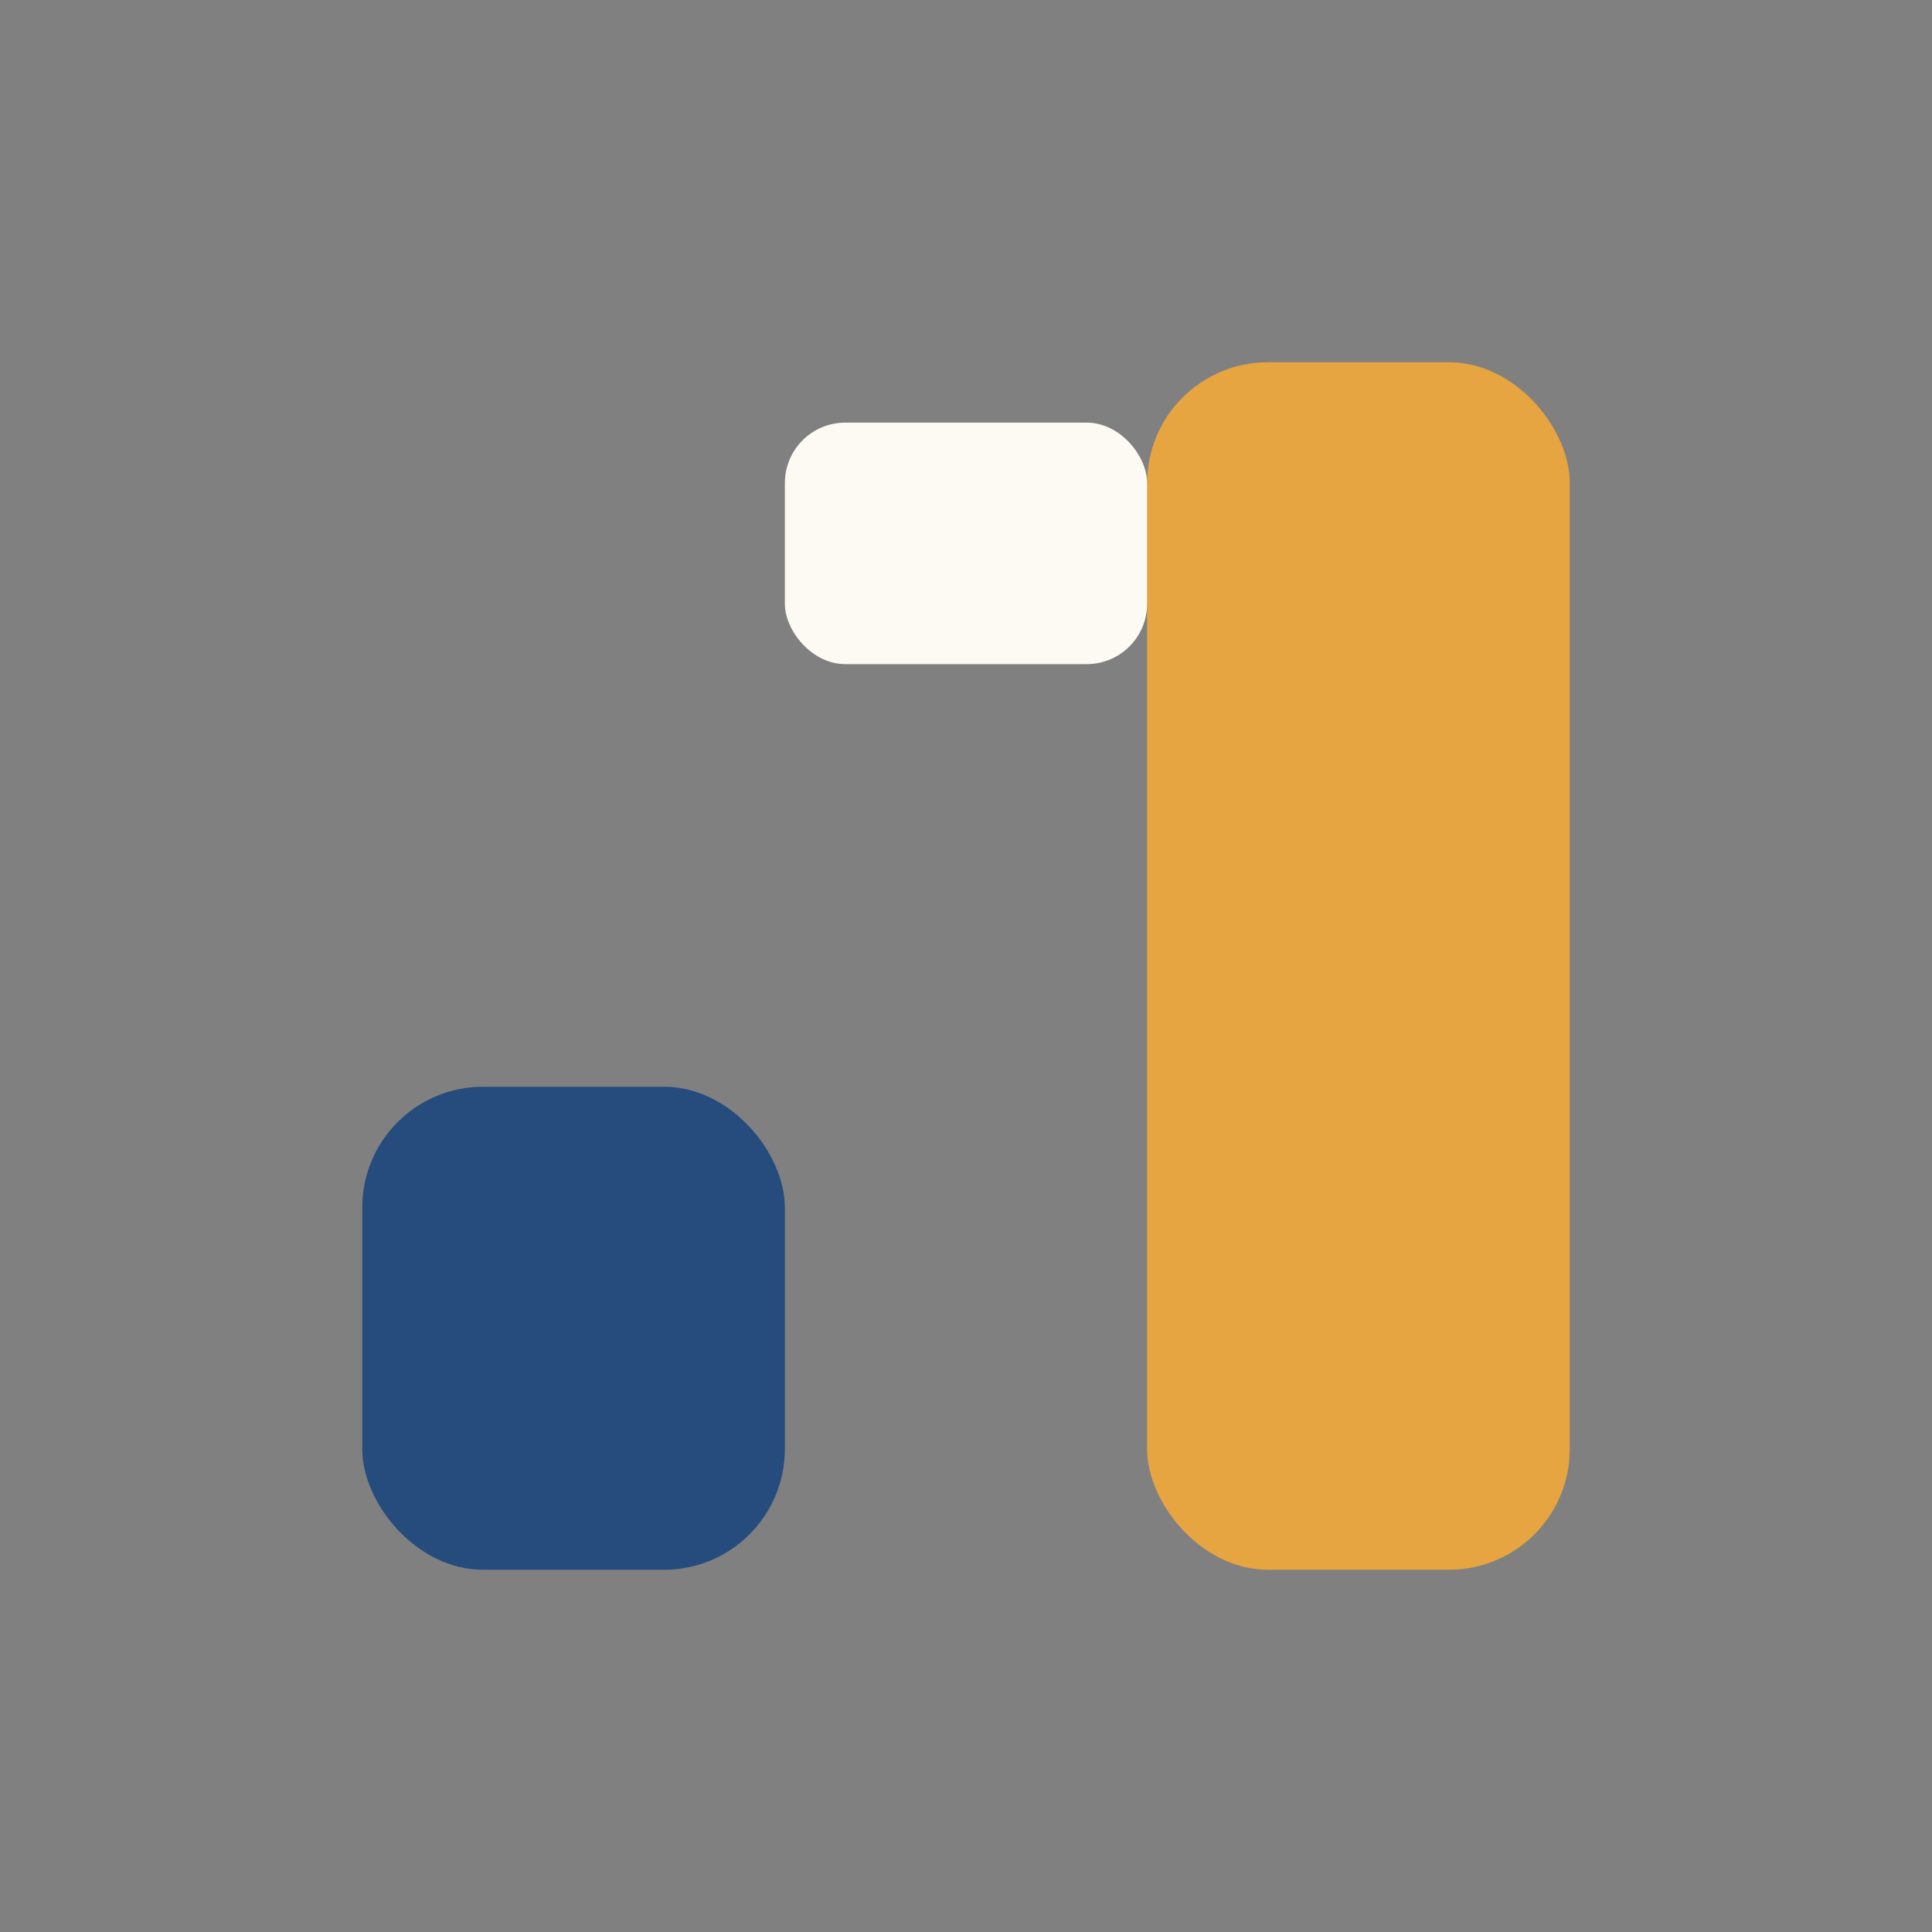
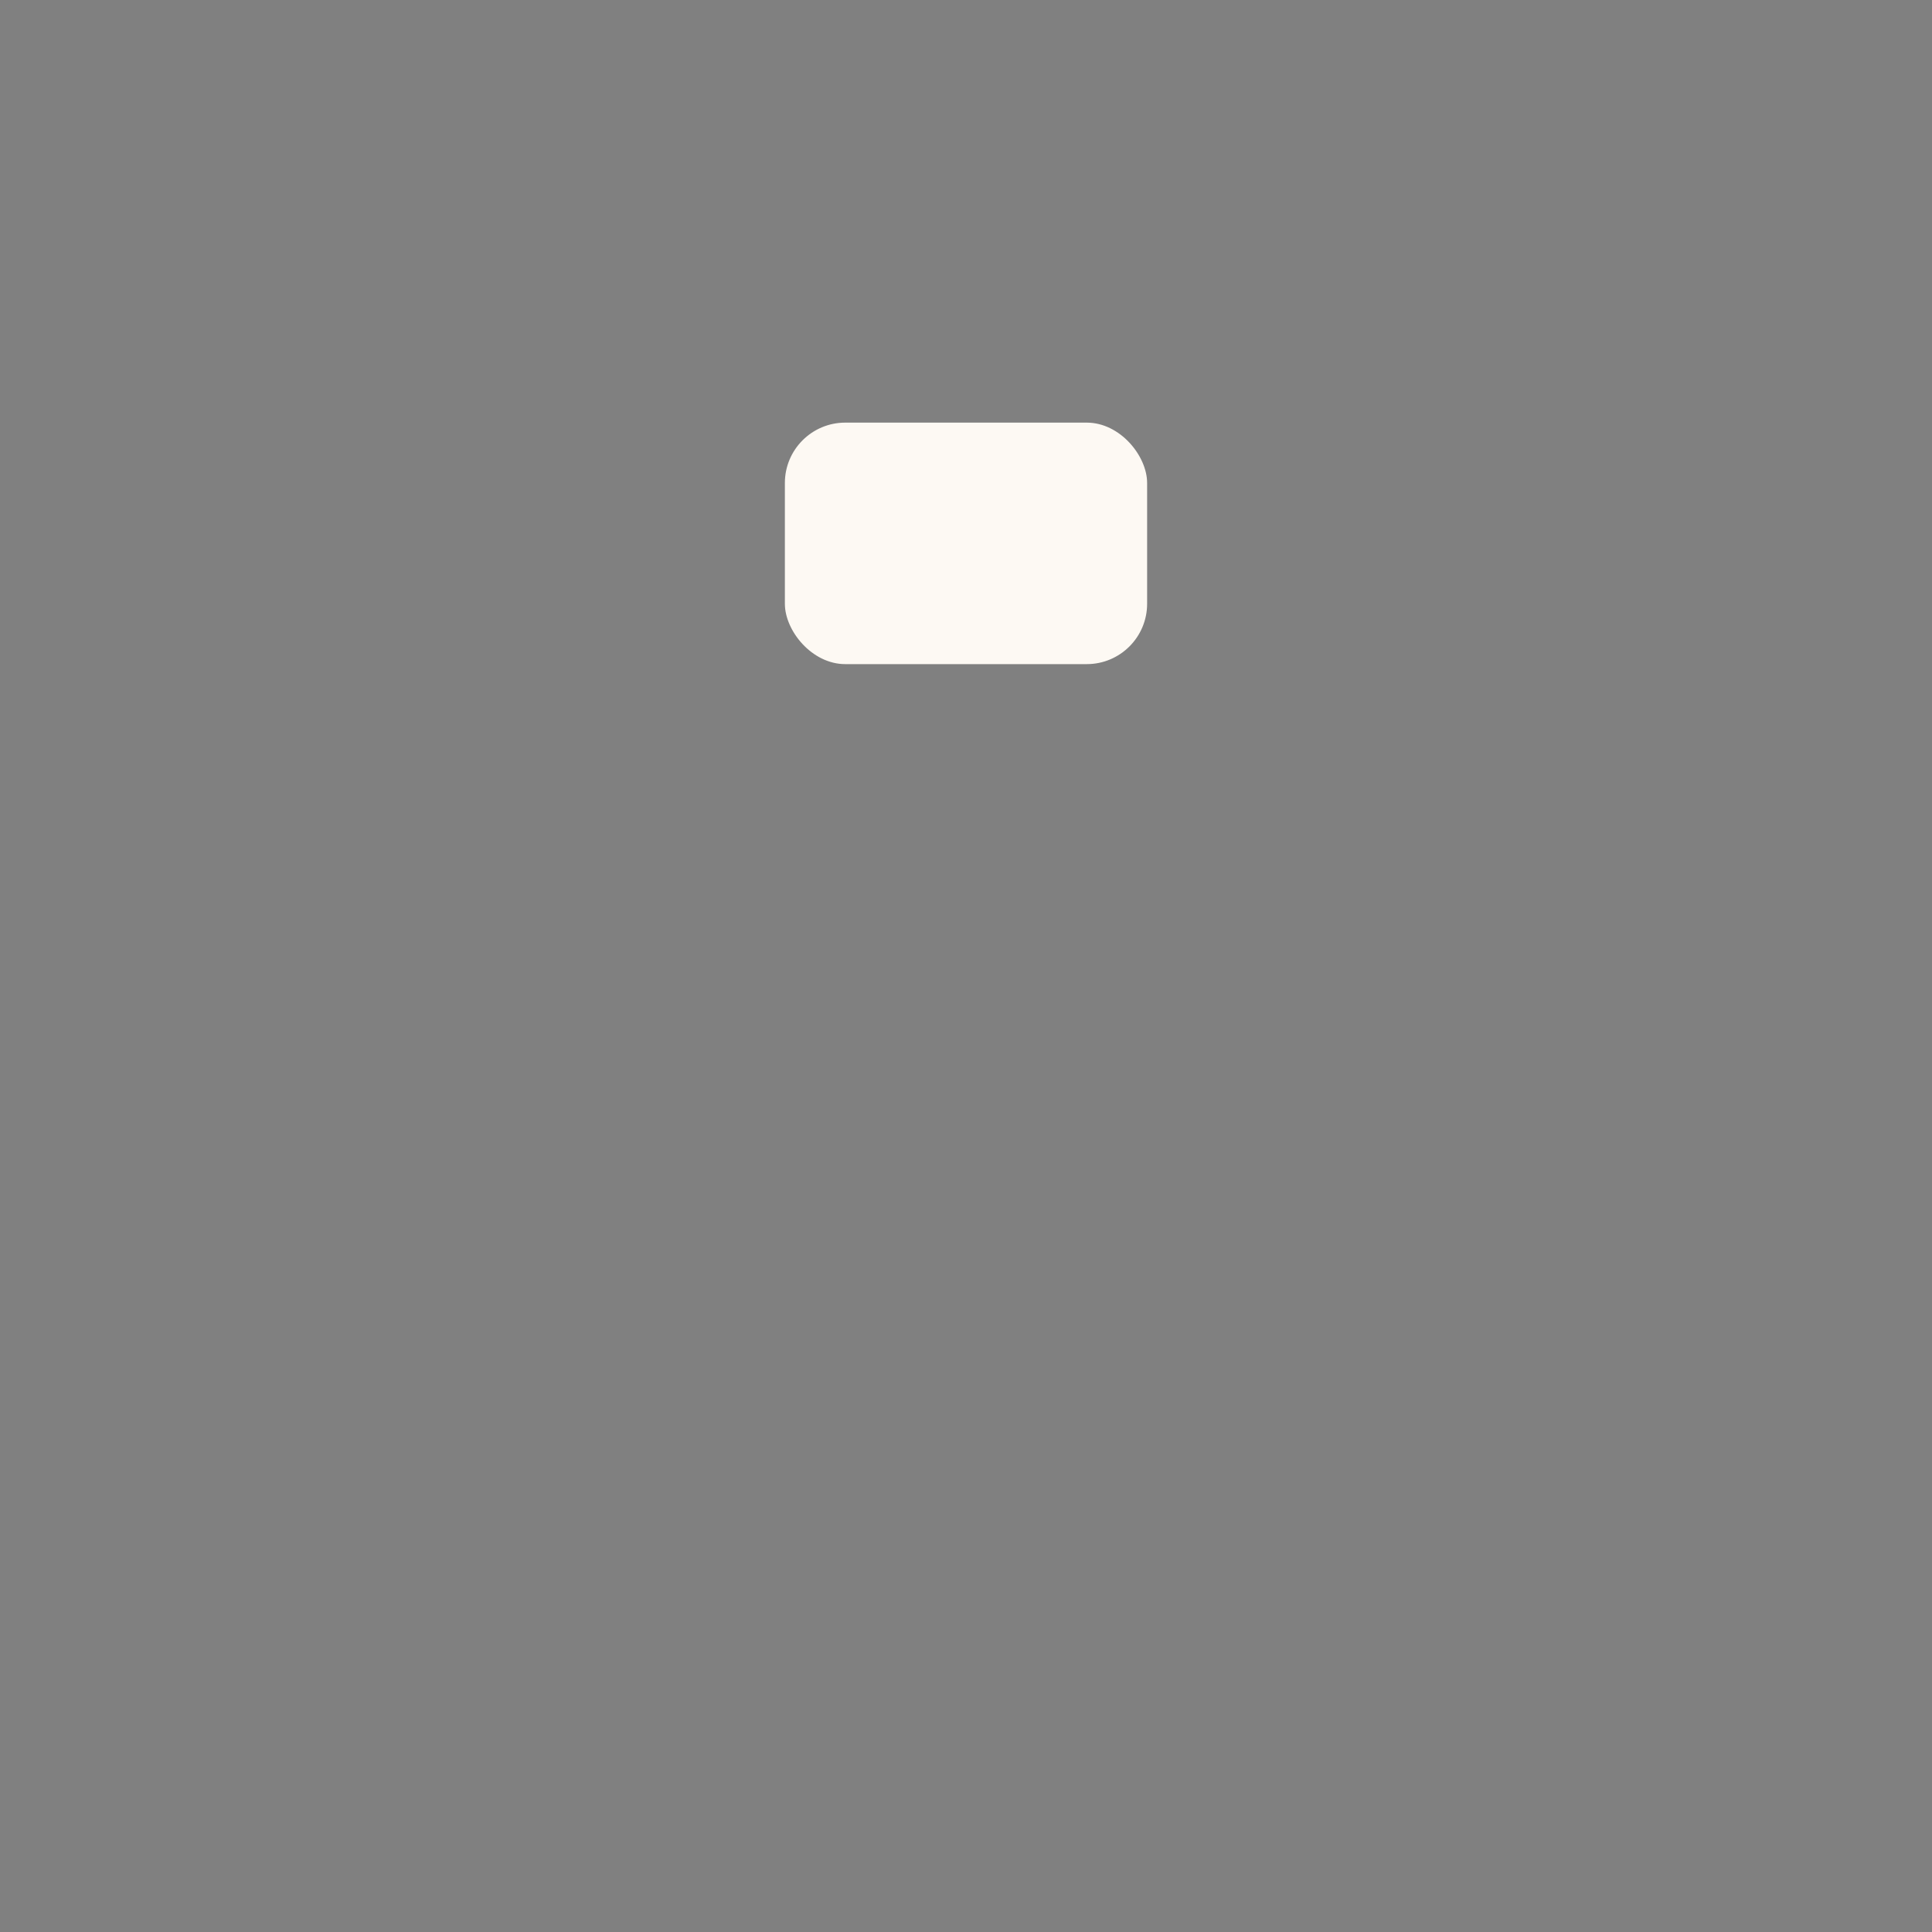
<svg xmlns="http://www.w3.org/2000/svg" width="32" height="32" viewBox="0 0 32 32">
  <rect x="0" y="0" width="32" height="32" fill="#808080" stroke="none" />
-   <rect x="6" y="18" width="7" height="8" rx="2" fill="#254C7D" />
-   <rect x="19" y="6" width="7" height="20" rx="2" fill="#E6A541" />
  <rect x="13" y="7" width="6" height="4" rx="1" fill="#FDF9F3" />
</svg>